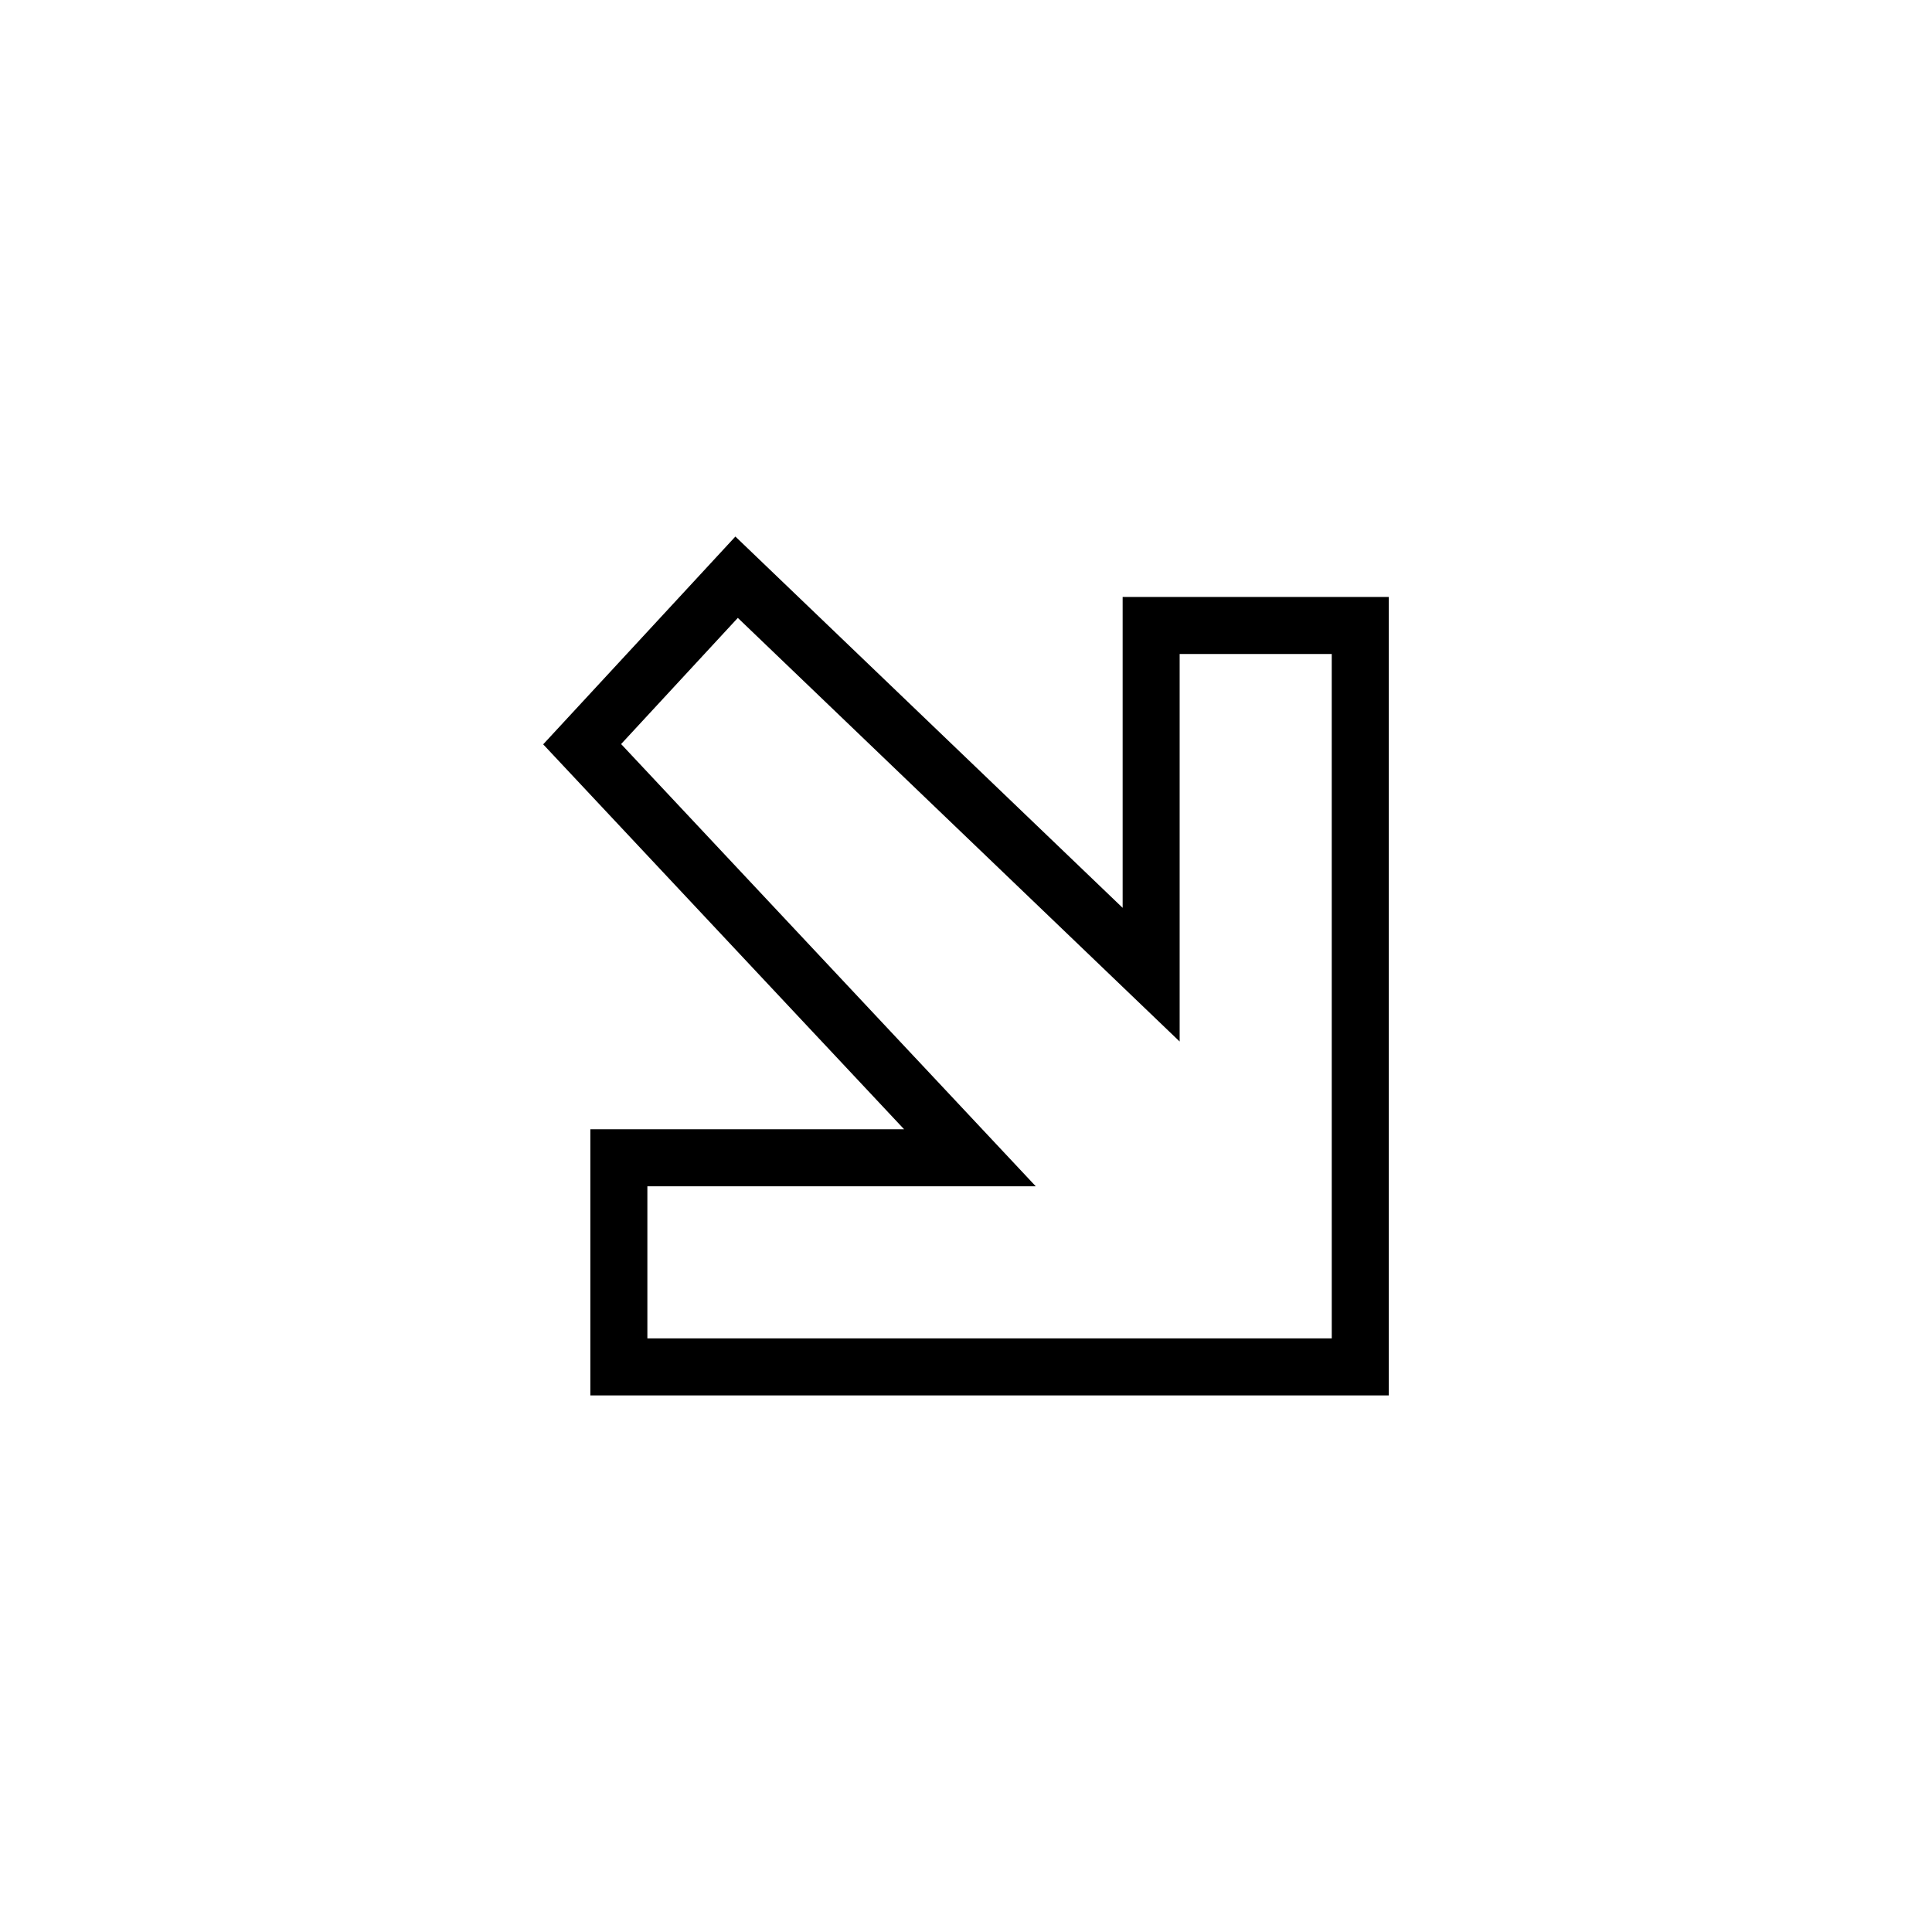
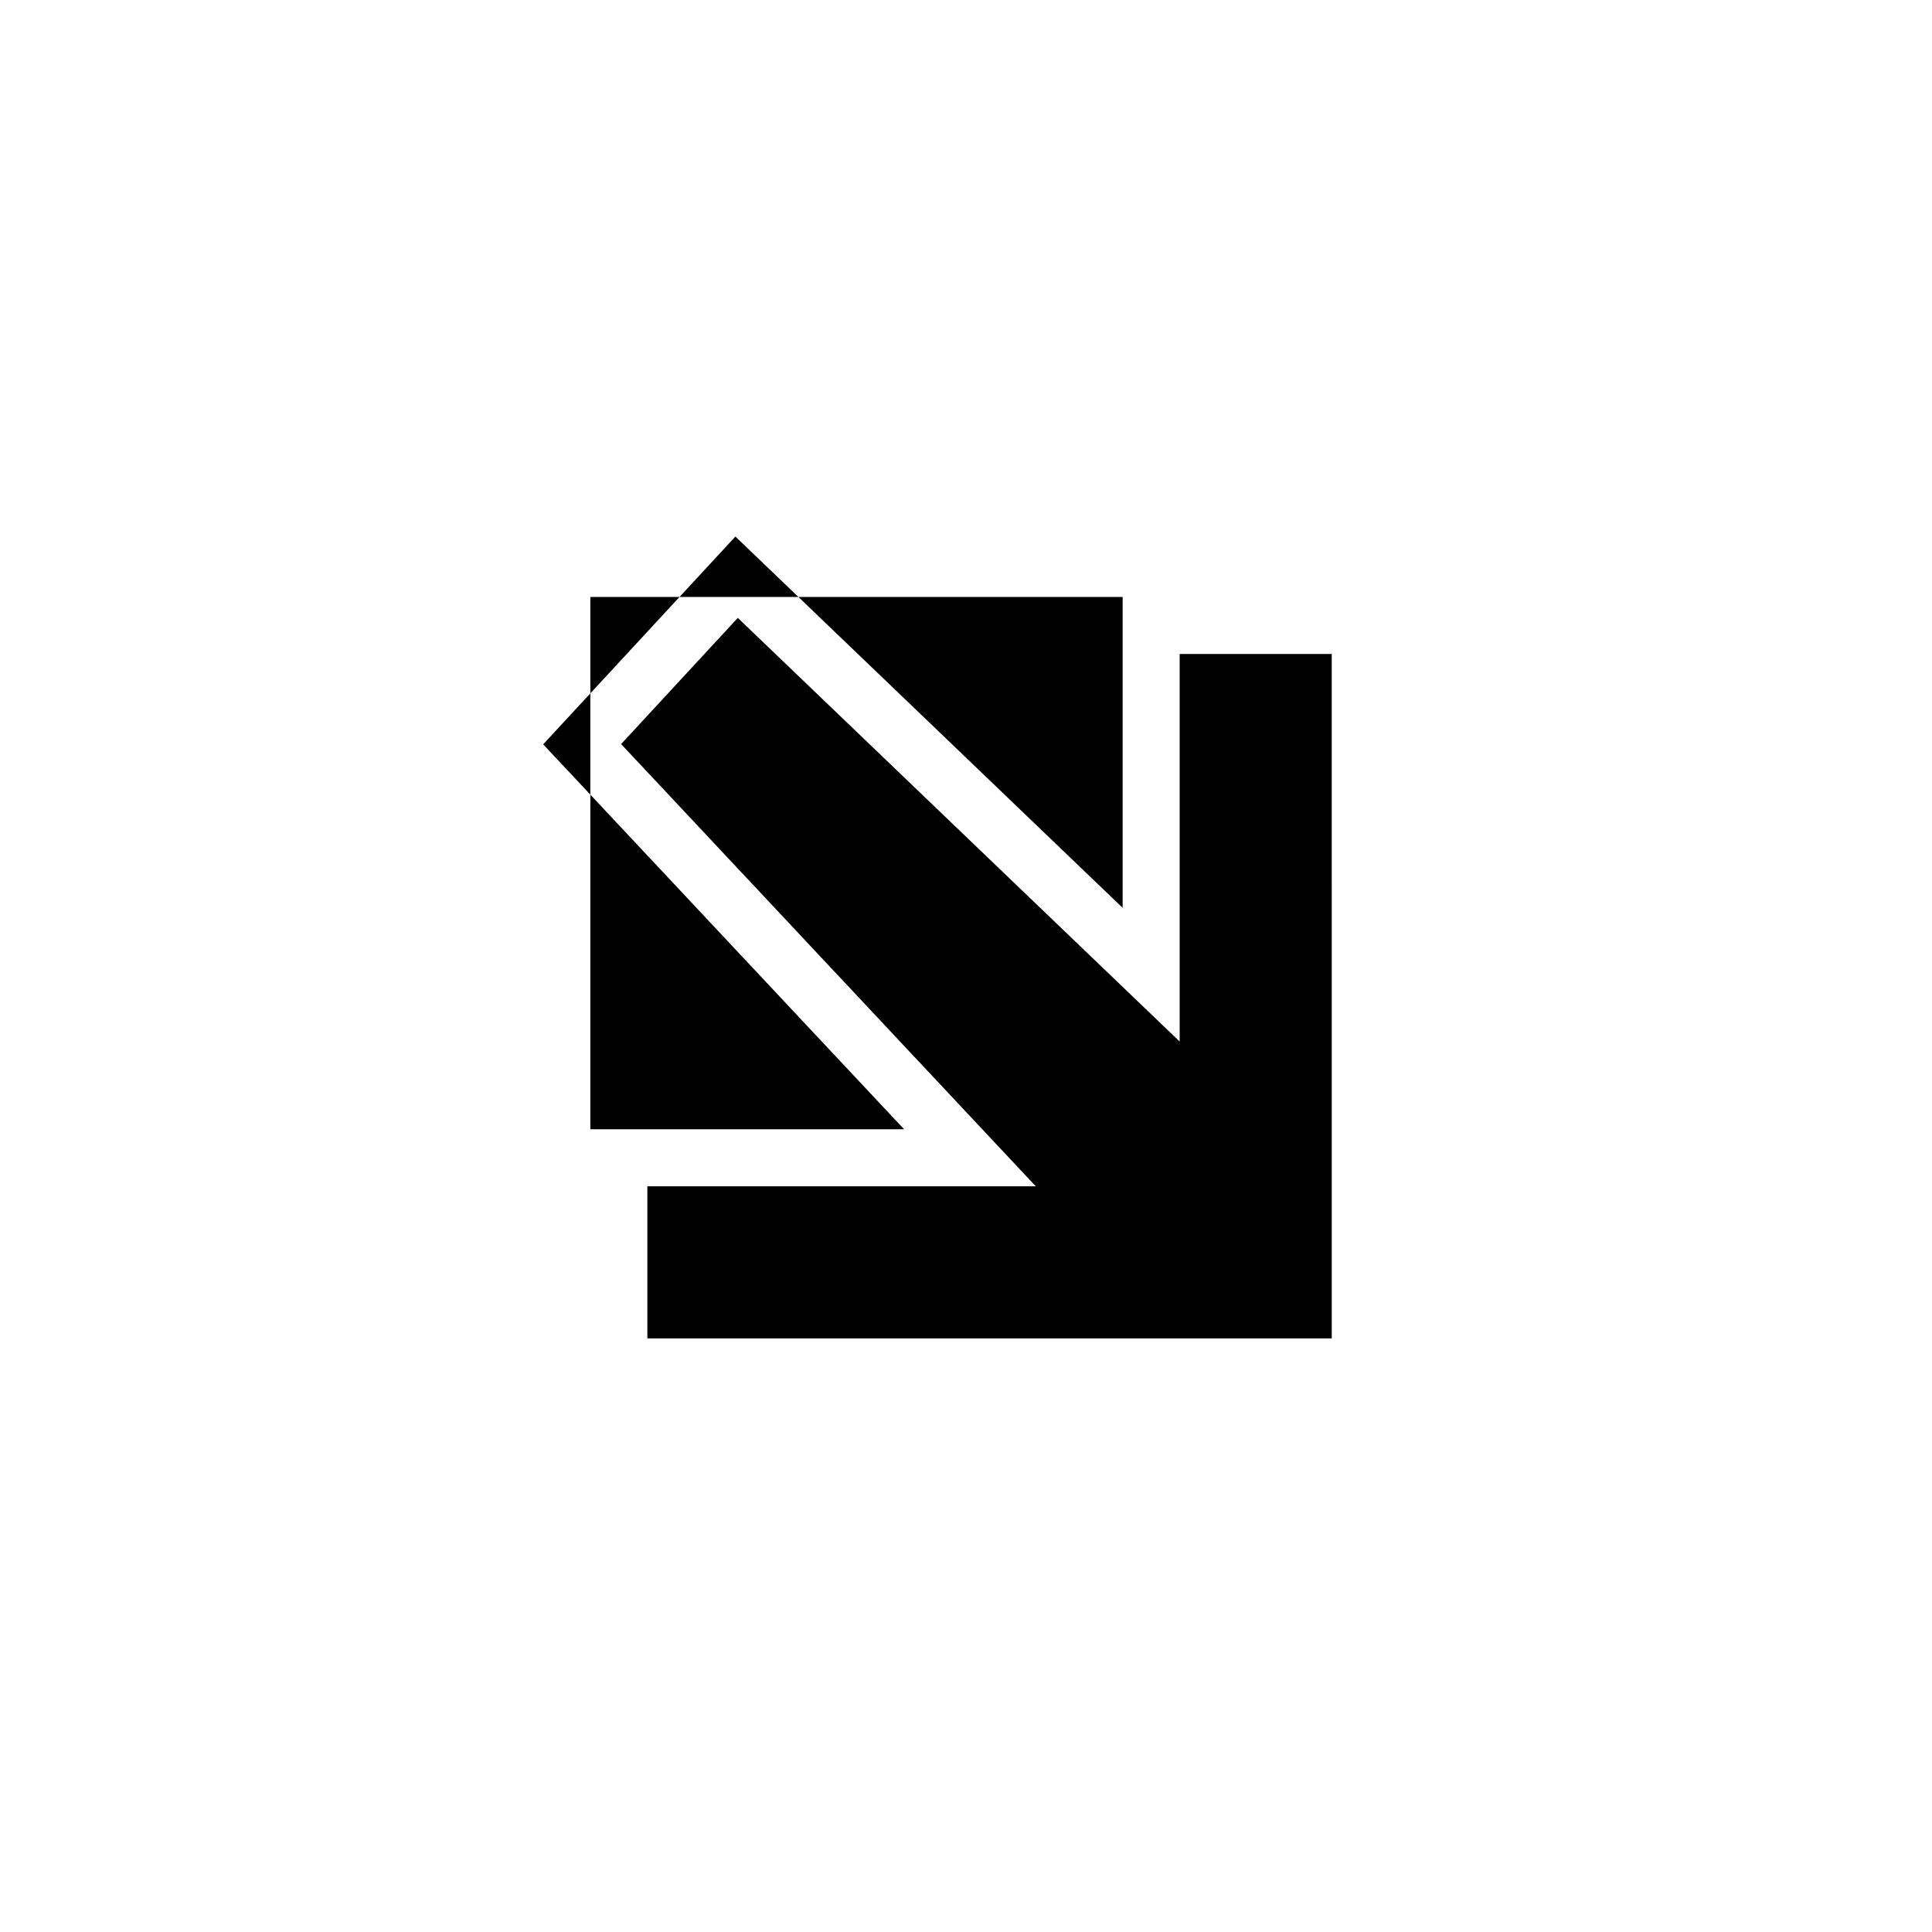
<svg xmlns="http://www.w3.org/2000/svg" fill="#000000" width="800px" height="800px" version="1.1" viewBox="144 144 512 512">
-   <path d="m496.93 302.2h-55.418v82.387l-91.52-87.746-11.109-10.652-10.445 11.297-30.93 33.438-9.559 10.332 9.629 10.27 86.016 91.742h-83.148v70.531h211.6v-211.6zm0 196.49h-181.37v-40.305h102.93l-109.89-117.2 30.93-33.438 117.09 112.27v-102.7h40.305z" />
+   <path d="m496.93 302.2h-55.418v82.387l-91.52-87.746-11.109-10.652-10.445 11.297-30.93 33.438-9.559 10.332 9.629 10.27 86.016 91.742h-83.148v70.531v-211.6zm0 196.49h-181.37v-40.305h102.93l-109.89-117.2 30.93-33.438 117.09 112.27v-102.7h40.305z" />
</svg>